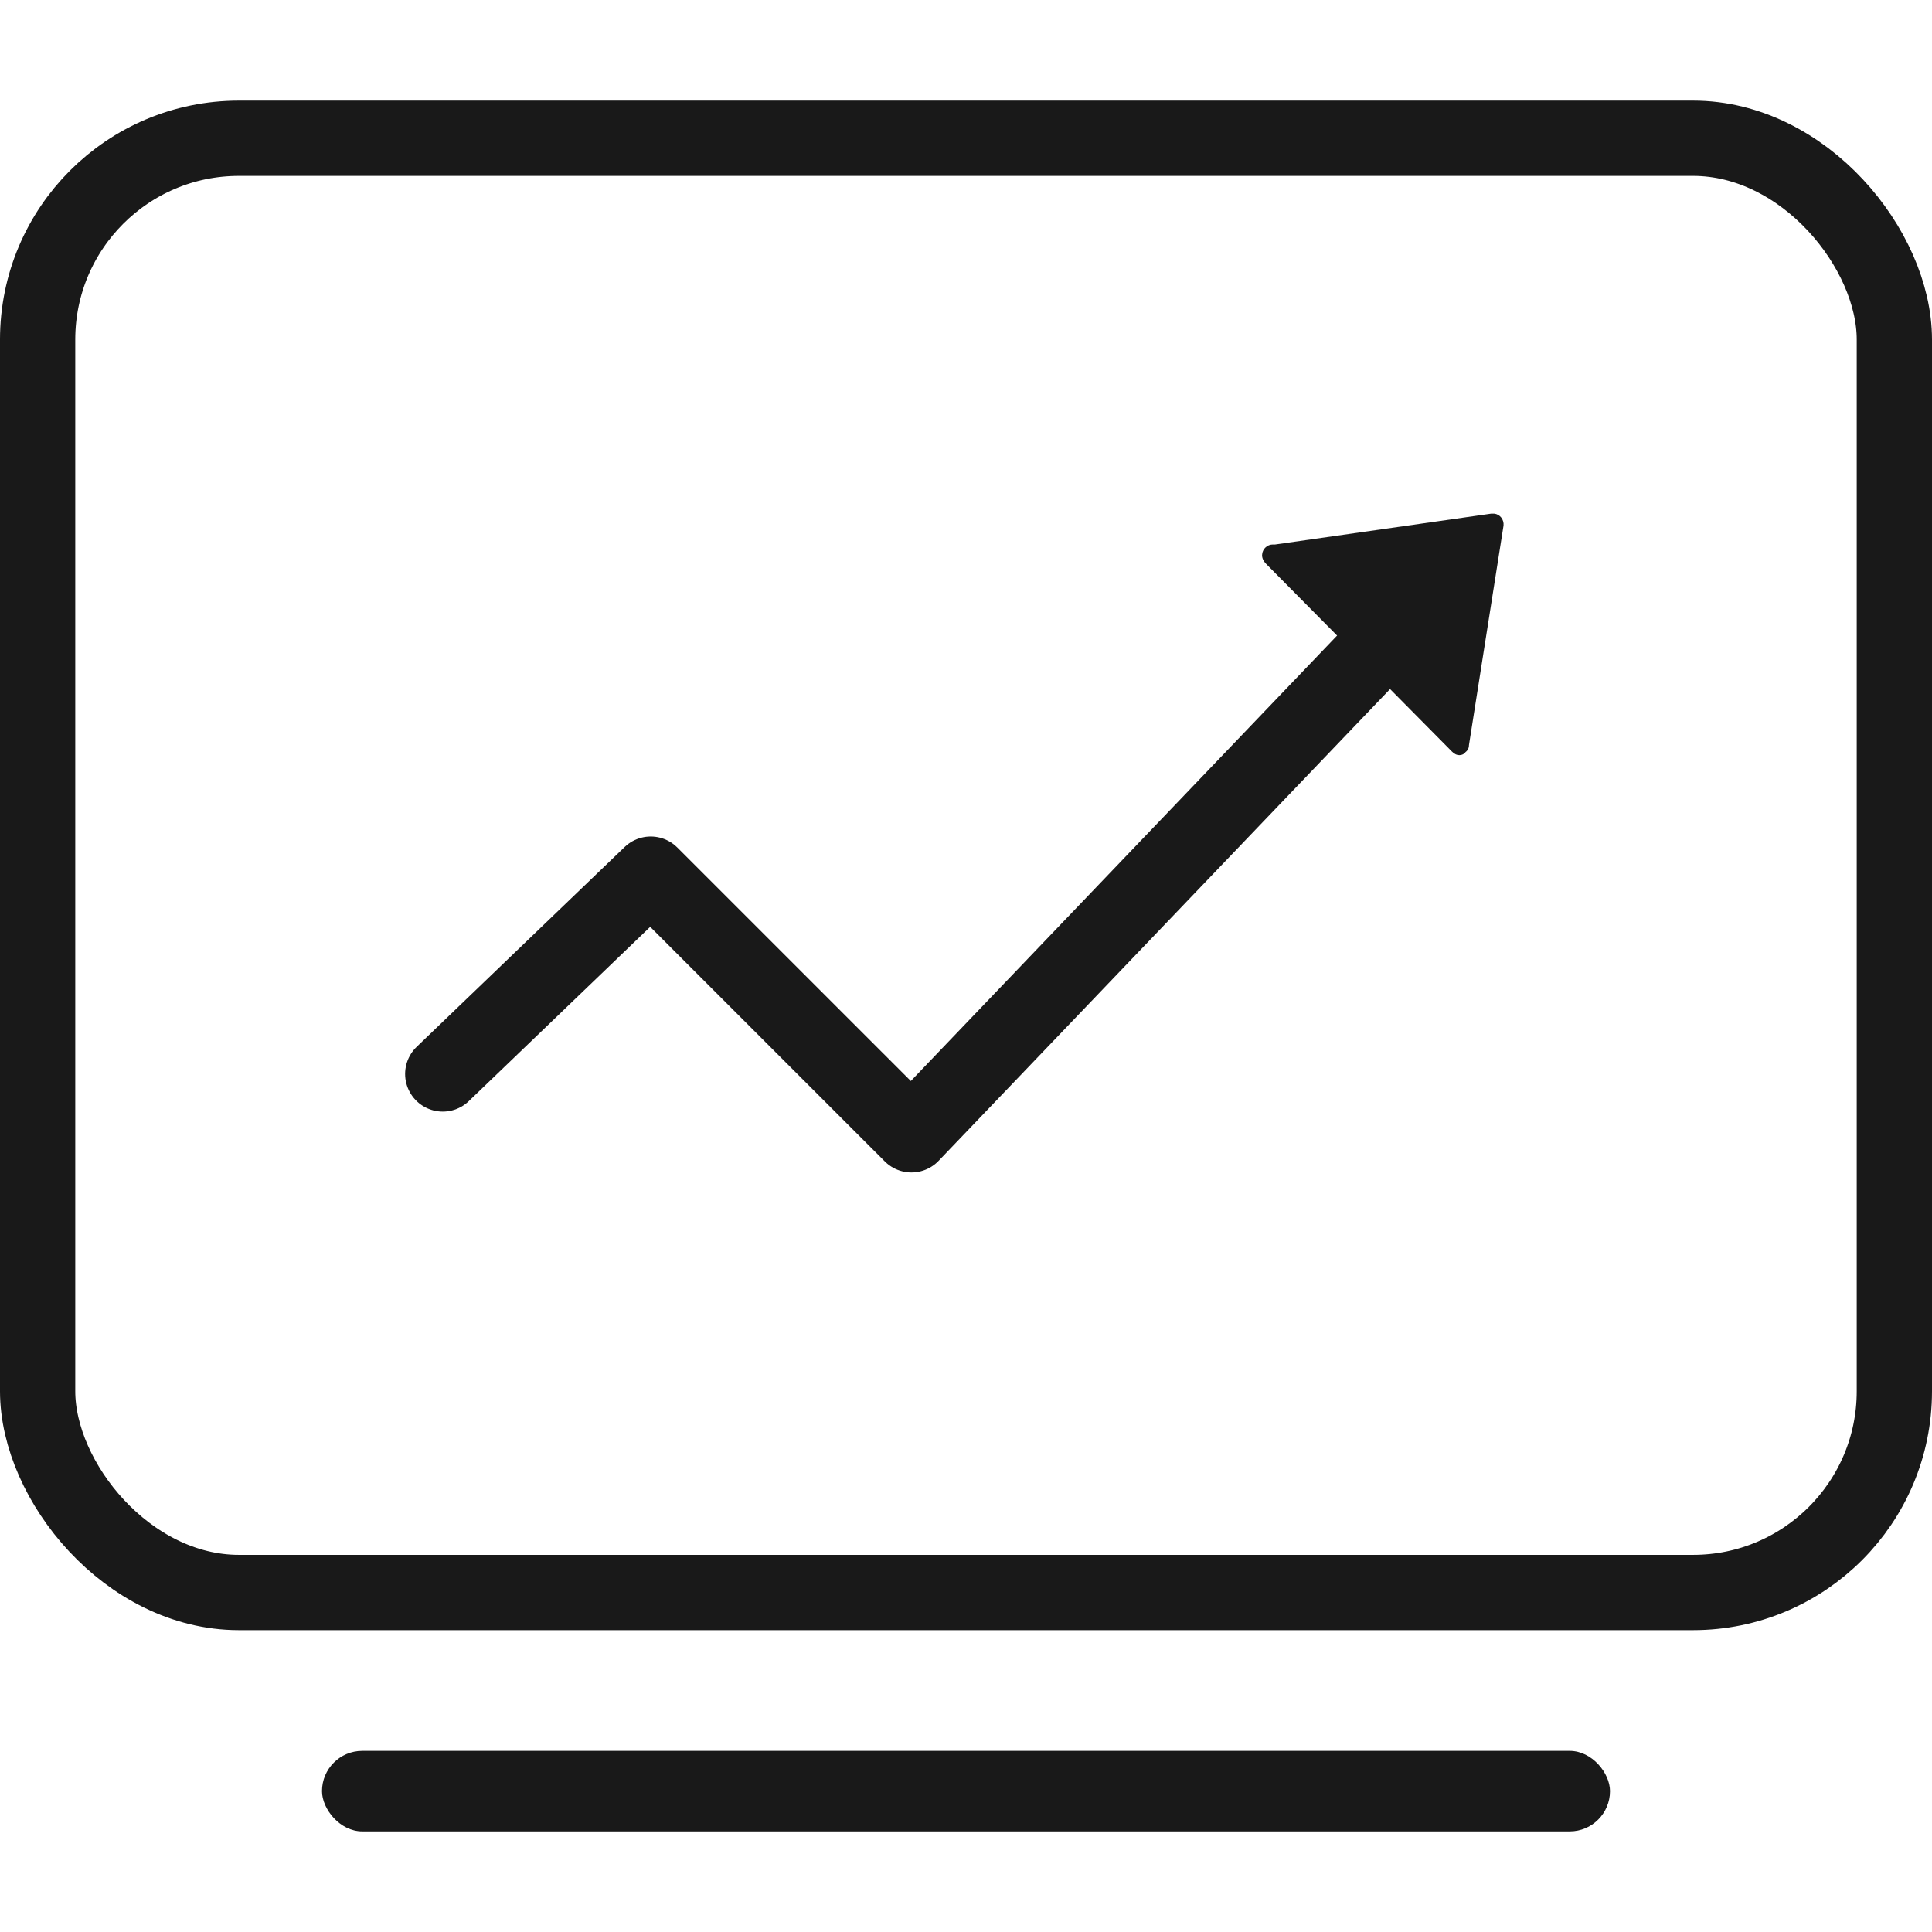
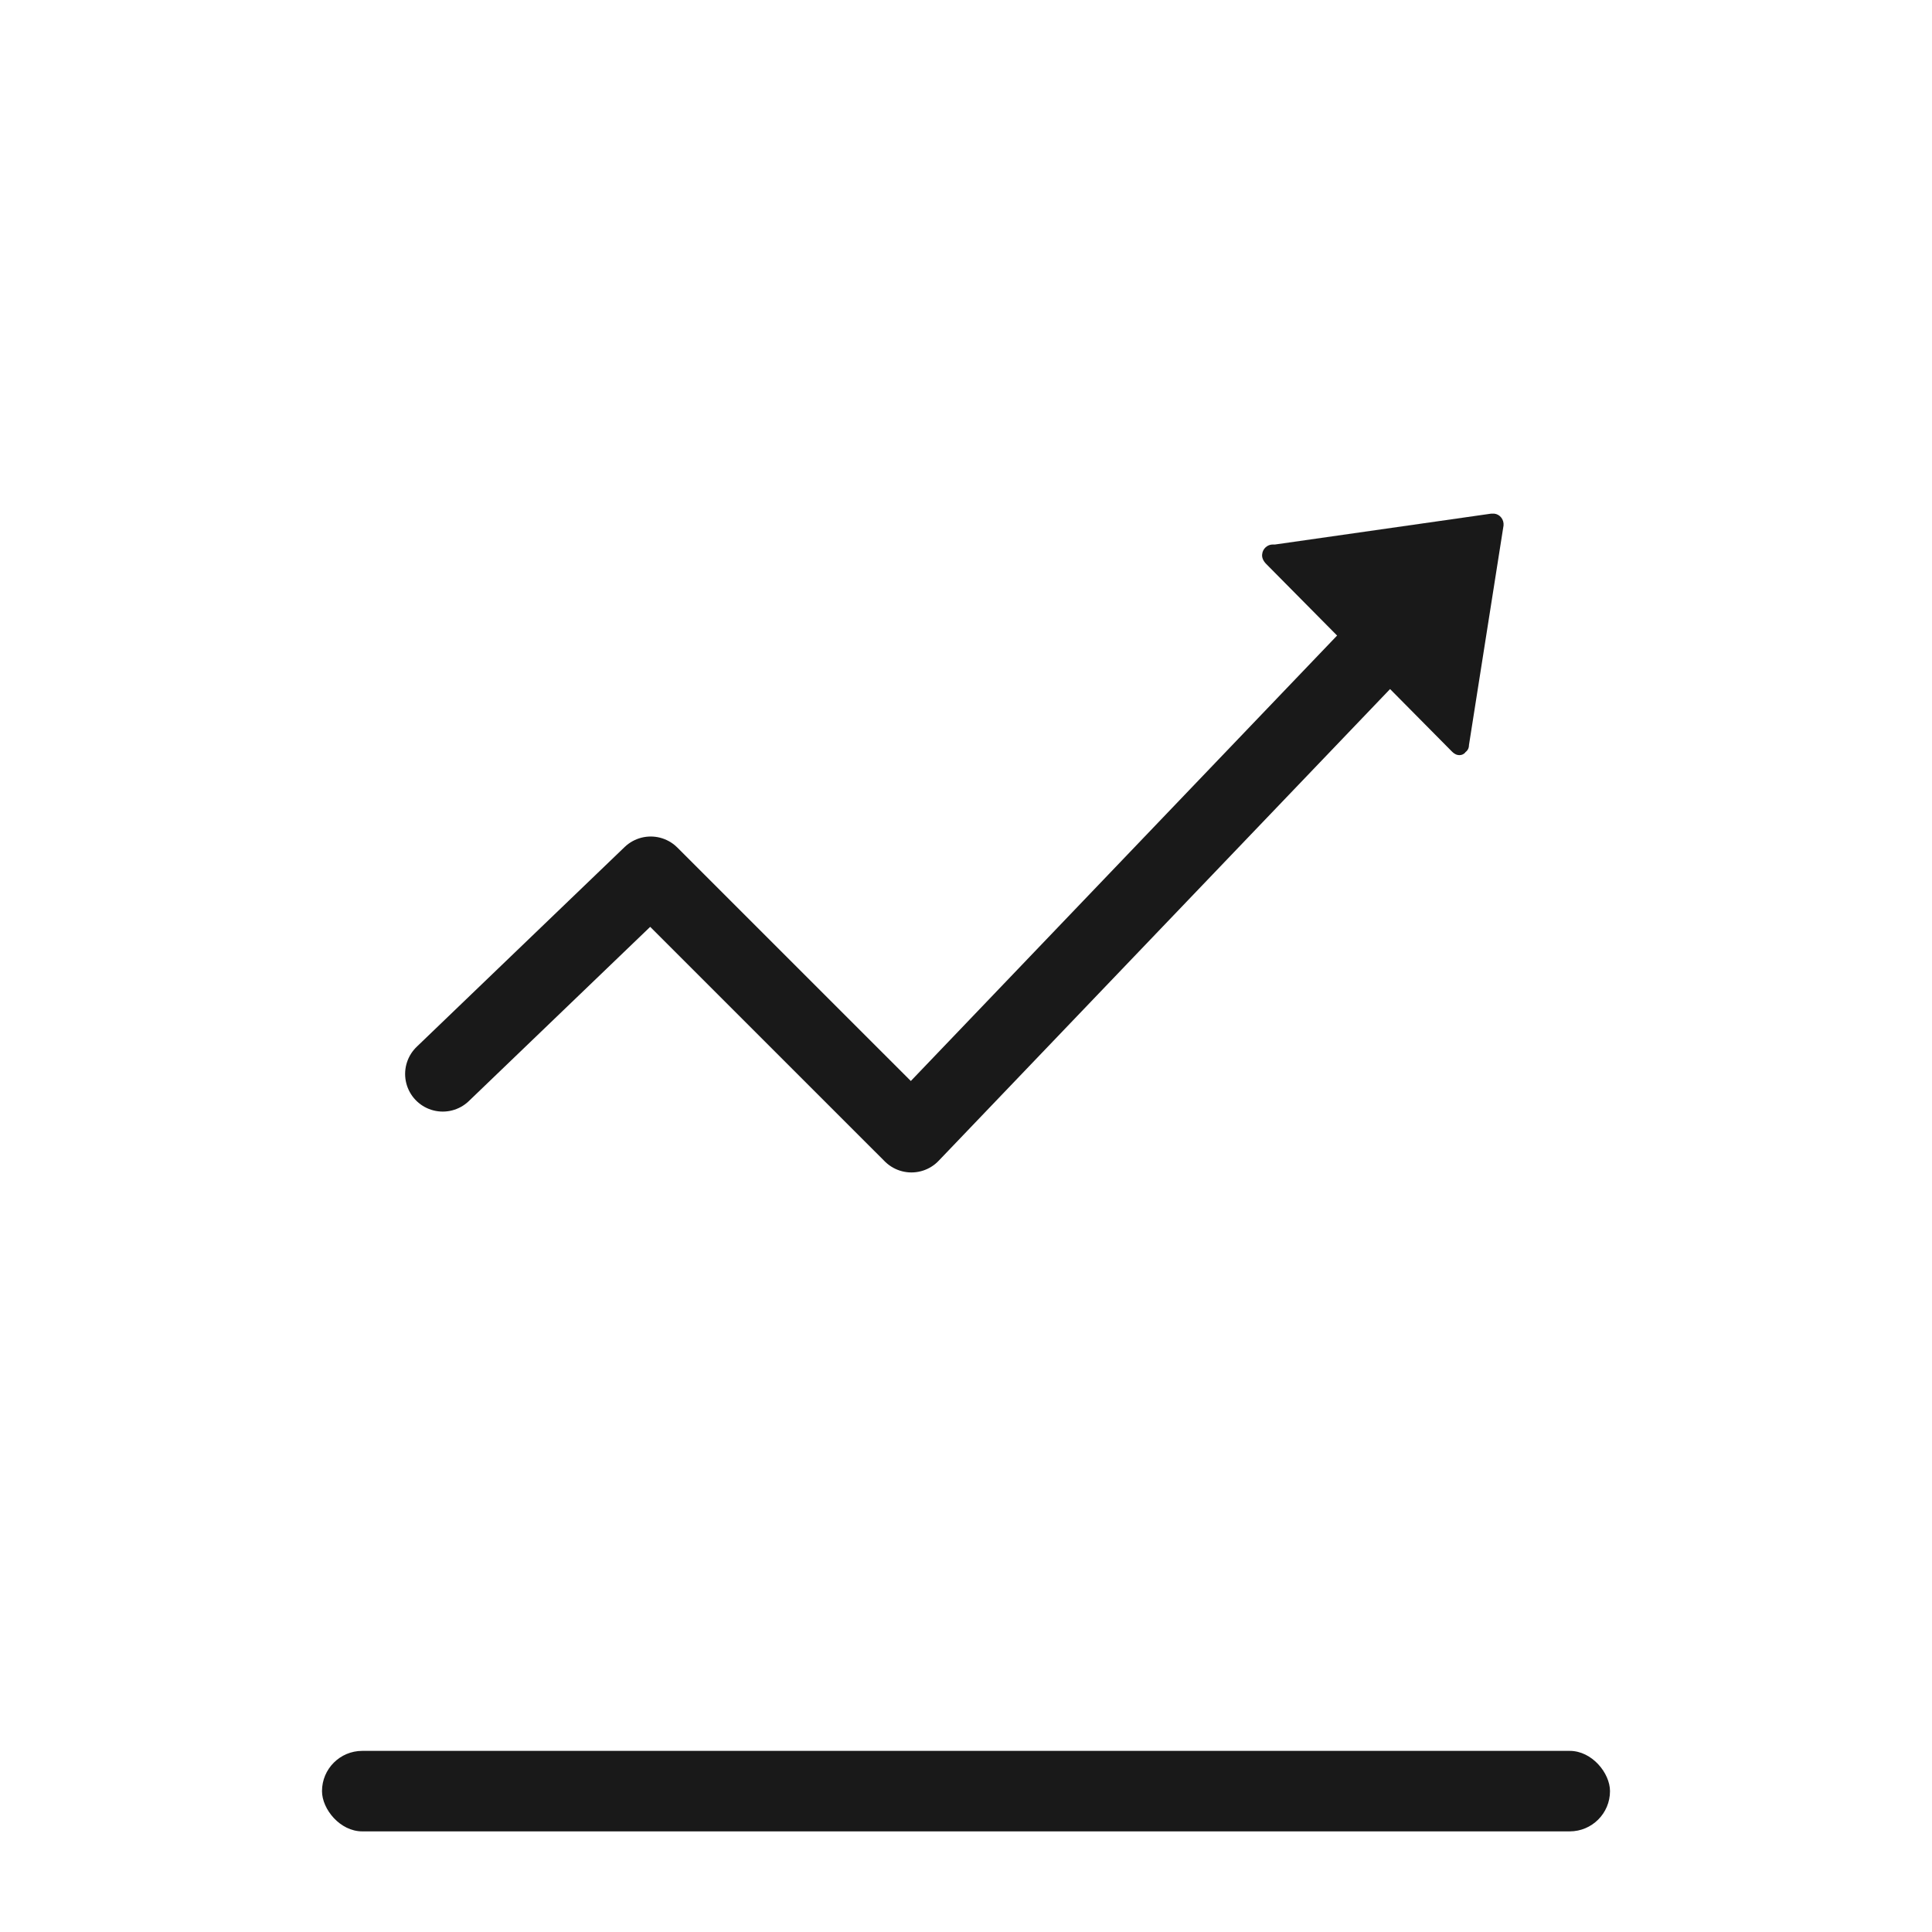
<svg xmlns="http://www.w3.org/2000/svg" width="48px" height="48px" viewBox="0 0 48 48" version="1.1">
  <title>icon_7</title>
  <g id="云财务管理图标" stroke="none" stroke-width="1" fill="none" fill-rule="evenodd">
    <g id="图标" transform="translate(-192, -1456)">
      <g id="编组-4备份-2" transform="translate(160, 1268)">
        <g id="编组-40" transform="translate(0, 156)">
          <g id="icon_7" transform="translate(32, 32)">
            <rect id="矩形" x="0" y="0" width="48" height="48" />
-             <rect id="矩形" stroke="#191919" stroke-width="1.87" x="0.935" y="3.435" width="46.13" height="36.13" rx="5" />
            <polyline id="路径-11" stroke="#191919" stroke-width="1.87" stroke-linecap="round" stroke-linejoin="round" points="11 26.682 16.167 21.718 22.644 28.194 34.978 15.305" />
            <path d="M36.263,18.761 C36.19,18.761 36.132,18.732 36.074,18.673 L31.461,14.014 C31.388,13.941 31.344,13.852 31.359,13.764 C31.373,13.631 31.49,13.528 31.621,13.528 L31.679,13.528 L37.049,12.761 L37.122,12.761 C37.267,12.776 37.369,12.909 37.355,13.056 L36.496,18.511 C36.496,18.584 36.467,18.643 36.409,18.687 C36.38,18.732 36.321,18.761 36.263,18.761 L36.263,18.761 Z" id="路径" fill="#191919" />
            <rect id="矩形" fill="#191919" x="8" y="43.5" width="32" height="2" rx="1" />
          </g>
        </g>
      </g>
    </g>
  </g>
</svg>